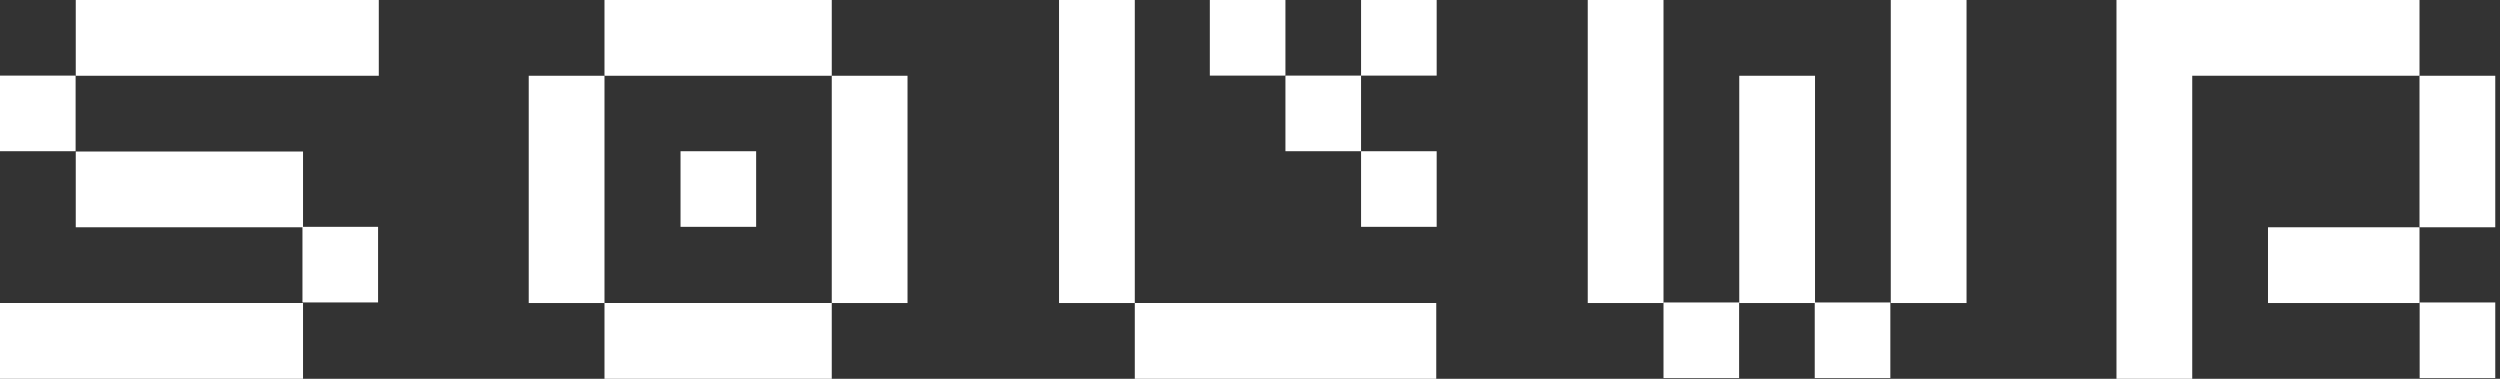
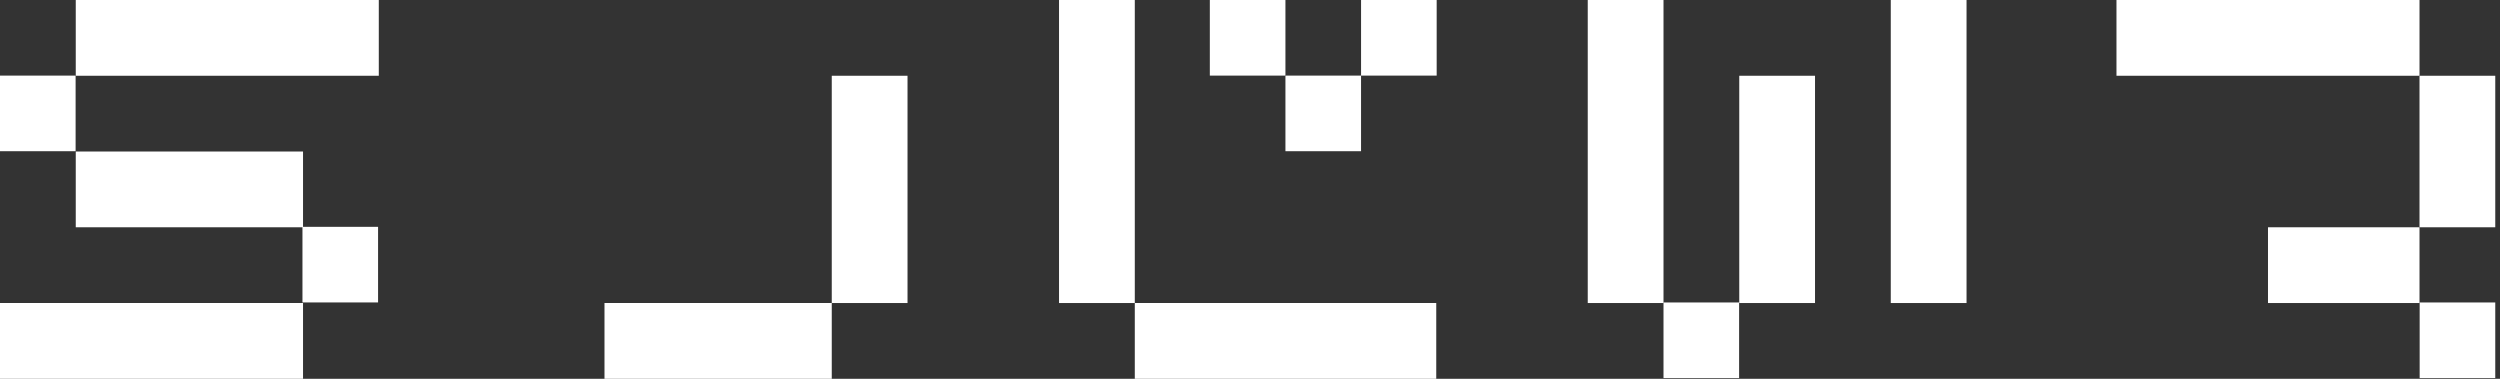
<svg xmlns="http://www.w3.org/2000/svg" width="132" height="20" viewBox="0 0 132 20" fill="none">
  <rect x="0" y="0" width="132" height="20" fill="#333333" stroke="none" />
  <rect x="59.917" y="16" width="15.917" height="4" fill="#FFFFFF" />
  <rect x="71.864" width="3.992" height="3.992" fill="#FFFFFF" />
  <rect x="55.917" width="4" height="16" fill="#FFFFFF" />
-   <rect x="71.864" y="7.985" width="3.992" height="3.992" fill="#FFFFFF" />
  <rect x="67.871" y="3.992" width="3.992" height="3.992" fill="#FFFFFF" />
  <rect x="63.879" width="3.992" height="3.992" fill="#FFFFFF" />
-   <rect x="27.917" y="4" width="4" height="12" fill="#FFFFFF" />
  <rect x="4" width="16" height="4" fill="#FFFFFF" />
  <rect x="99.833" width="4" height="16" fill="#FFFFFF" />
  <rect x="43.917" y="4" width="4" height="12" fill="#FFFFFF" />
  <rect x="83.833" width="4" height="16" fill="#FFFFFF" />
-   <rect x="35.932" y="7.985" width="3.992" height="3.992" fill="#FFFFFF" />
  <rect y="3.992" width="3.992" height="3.992" fill="#FFFFFF" />
  <rect x="4" y="8" width="12" height="4" fill="#FFFFFF" />
  <rect x="87.833" y="15.97" width="3.992" height="3.992" fill="#FFFFFF" />
-   <path fill-rule="evenodd" clip-rule="evenodd" d="M115.75 0H111.75V4V20H115.75V4H127.75V0H115.75Z" fill="#FFFFFF" />
+   <path fill-rule="evenodd" clip-rule="evenodd" d="M115.75 0H111.75V4V20V4H127.75V0H115.75Z" fill="#FFFFFF" />
  <rect x="127.75" y="4" width="4" height="8" fill="#FFFFFF" />
-   <rect x="95.818" y="15.97" width="3.992" height="3.992" fill="#FFFFFF" />
-   <rect x="31.917" width="12" height="4" fill="#FFFFFF" />
  <rect x="119.75" y="12" width="8" height="4" fill="#FFFFFF" />
  <rect y="16" width="16" height="4" fill="#FFFFFF" />
  <rect x="91.833" y="4" width="4" height="12" fill="#FFFFFF" />
  <rect x="127.758" y="15.97" width="3.992" height="3.992" fill="#FFFFFF" />
  <rect x="15.97" y="11.977" width="3.992" height="3.992" fill="#FFFFFF" />
  <rect x="31.917" y="16" width="12" height="4" fill="#FFFFFF" />
</svg>